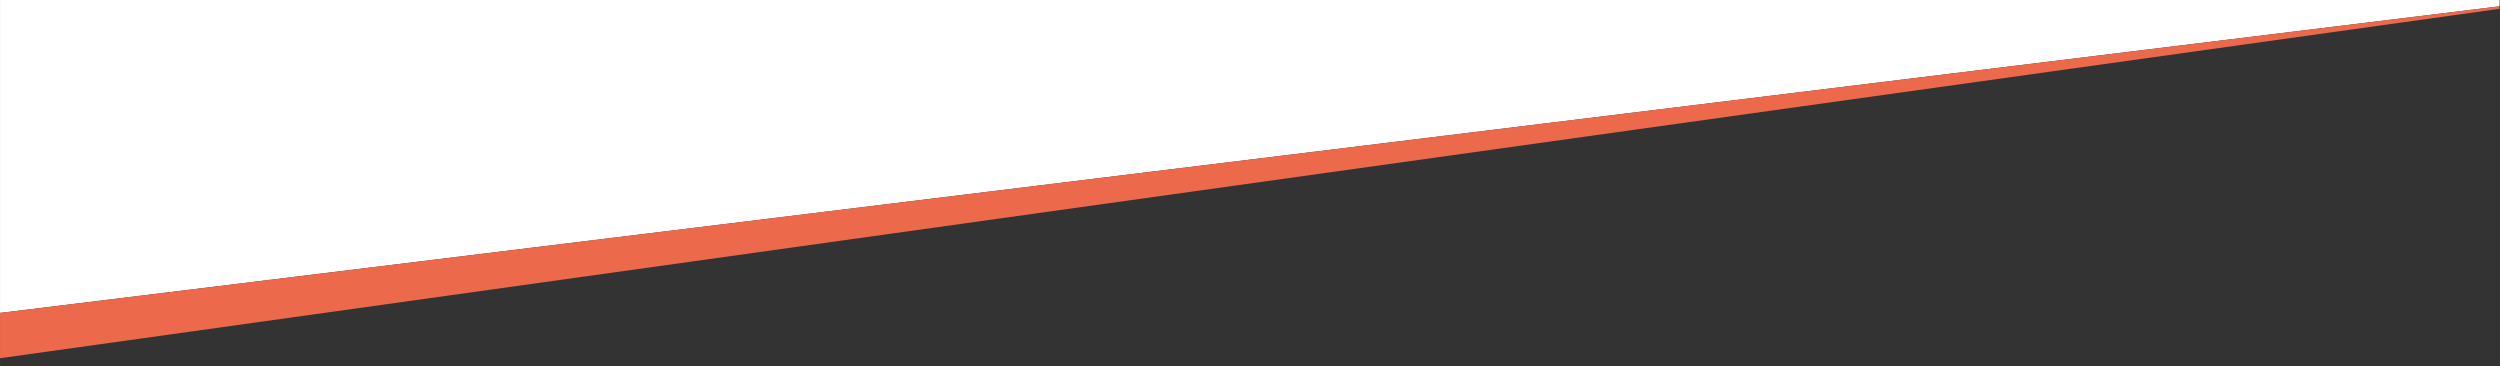
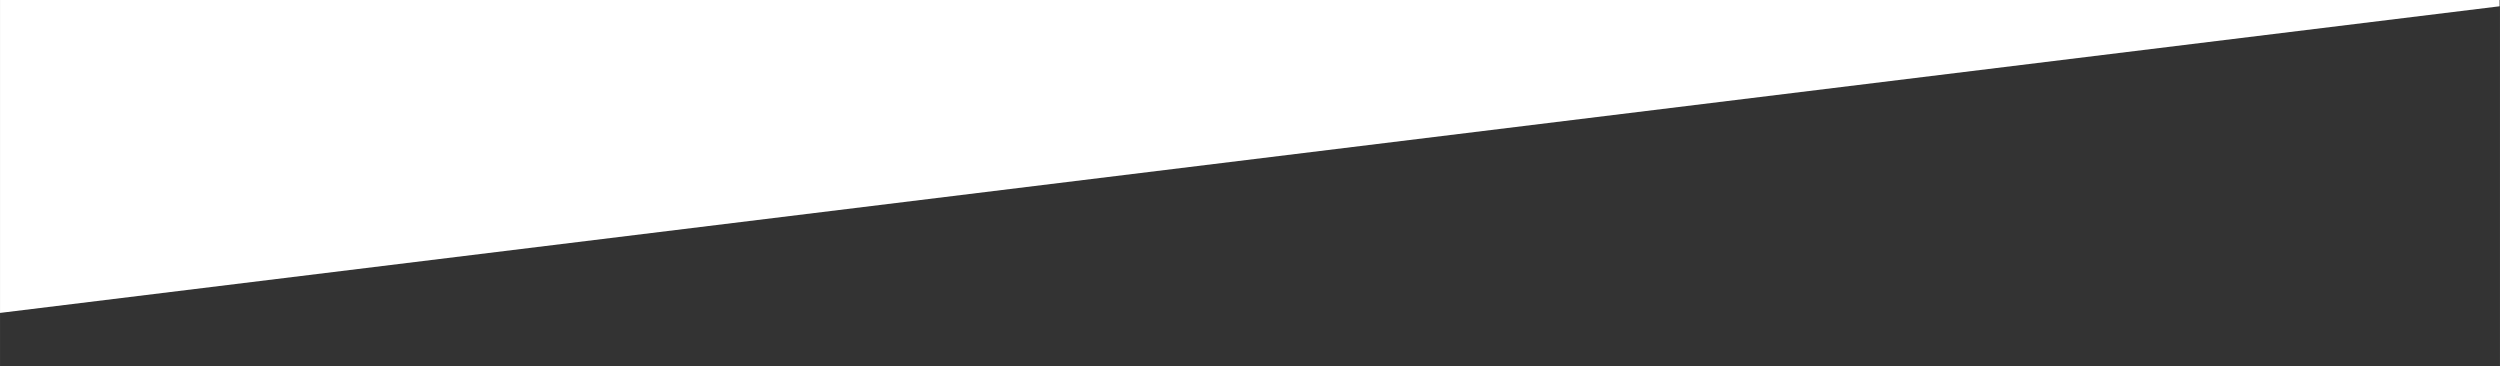
<svg xmlns="http://www.w3.org/2000/svg" width="19.867in" height="2.91in" viewBox="0 0 5960 873">
  <rect x="0" y="0" width="5960" height="873" fill="#333333" stroke="none" />
-   <path id="Selection #1" fill="#fff" stroke="none" stroke-width="0" d="M 0.00,0.00 C 0.00,0.00 5959.00,0.00 5959.00,0.00 5959.00,0.00 5959.00,15.00 5959.00,15.00 5959.00,15.00 0.00,746.00 0.00,746.00 0.00,746.00 0.00,0.00 0.00,0.00 Z" />
-   <path id="Selection" fill="#EC694B" stroke="none" stroke-width="0" d="M 0.00,746.00 C 0.00,746.00 5959.00,15.00 5959.00,15.00 5959.00,15.00 5959.00,21.00 5959.00,21.00 5959.00,21.00 0.00,854.00 0.00,854.00 0.00,854.00 0.00,746.00 0.00,746.00 Z" />
+   <path id="Selection #1" fill="#fff" stroke="none" stroke-width="0" d="M 0.00,0.00 C 0.00,0.00 5959.00,0.00 5959.00,0.00 5959.00,0.00 5959.00,15.00 5959.00,15.00 5959.00,15.00 0.00,746.00 0.00,746.00 0.00,746.00 0.00,0.00 0.00,0.00 " />
</svg>